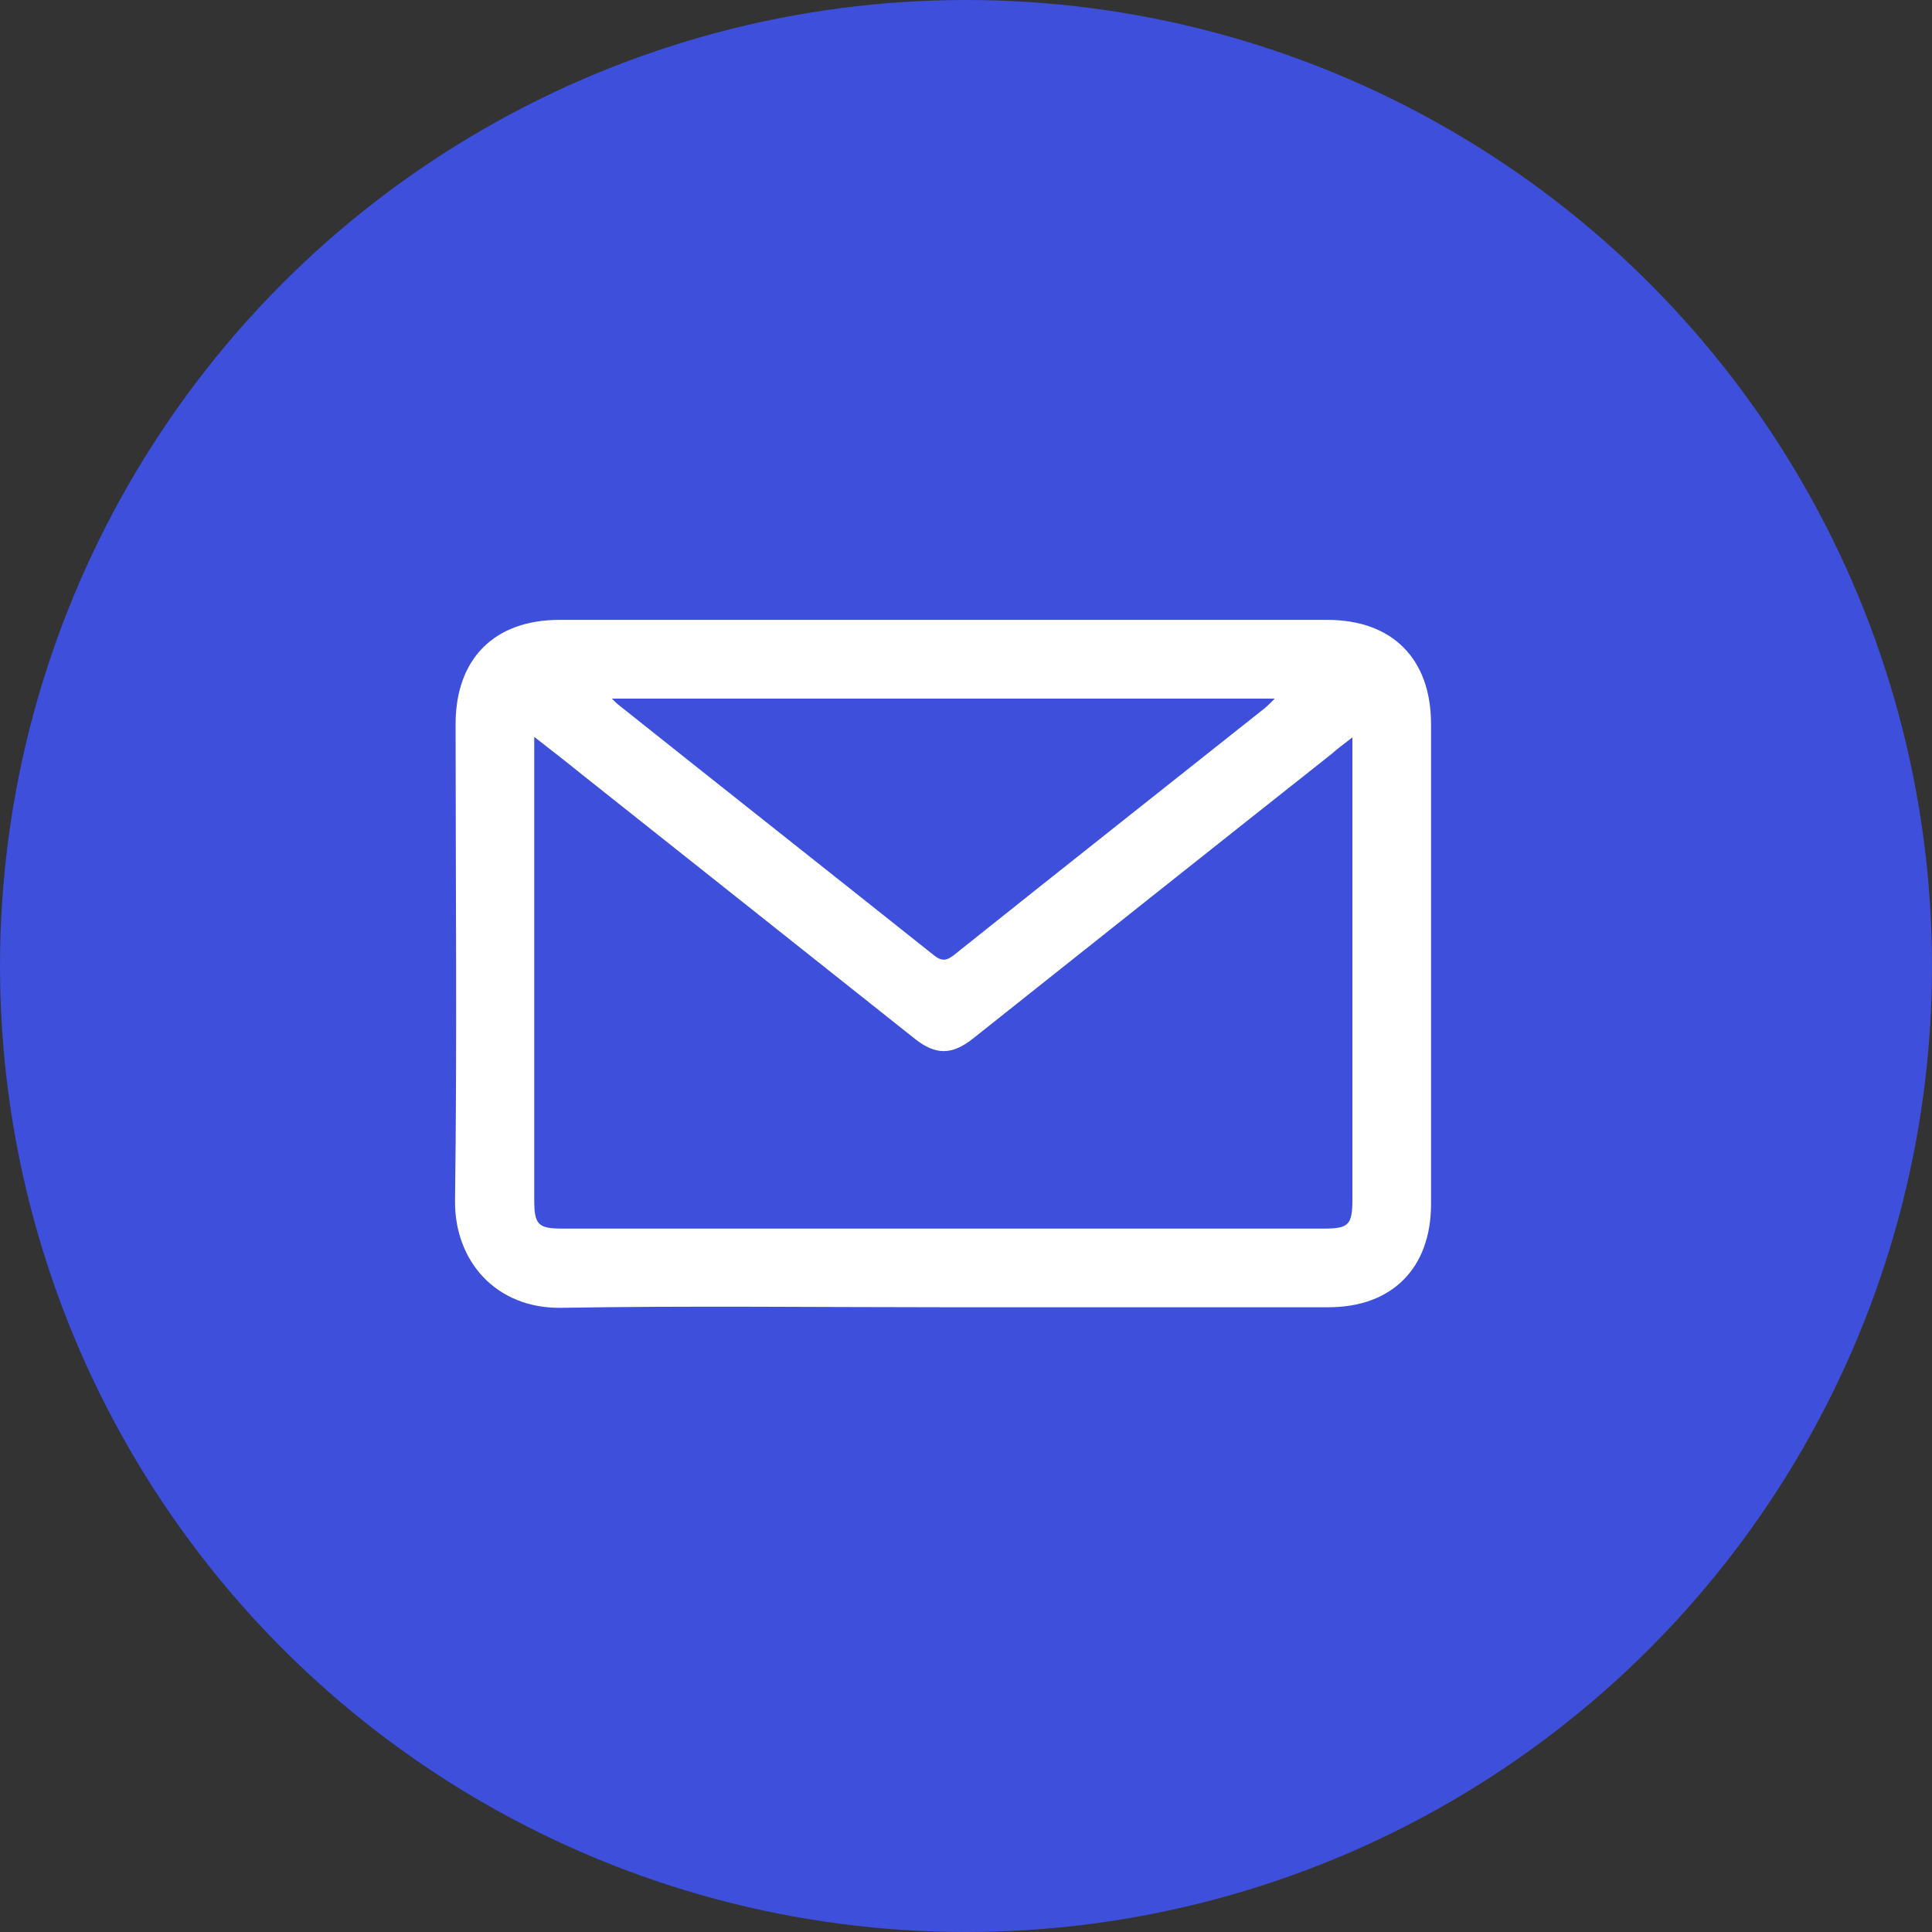
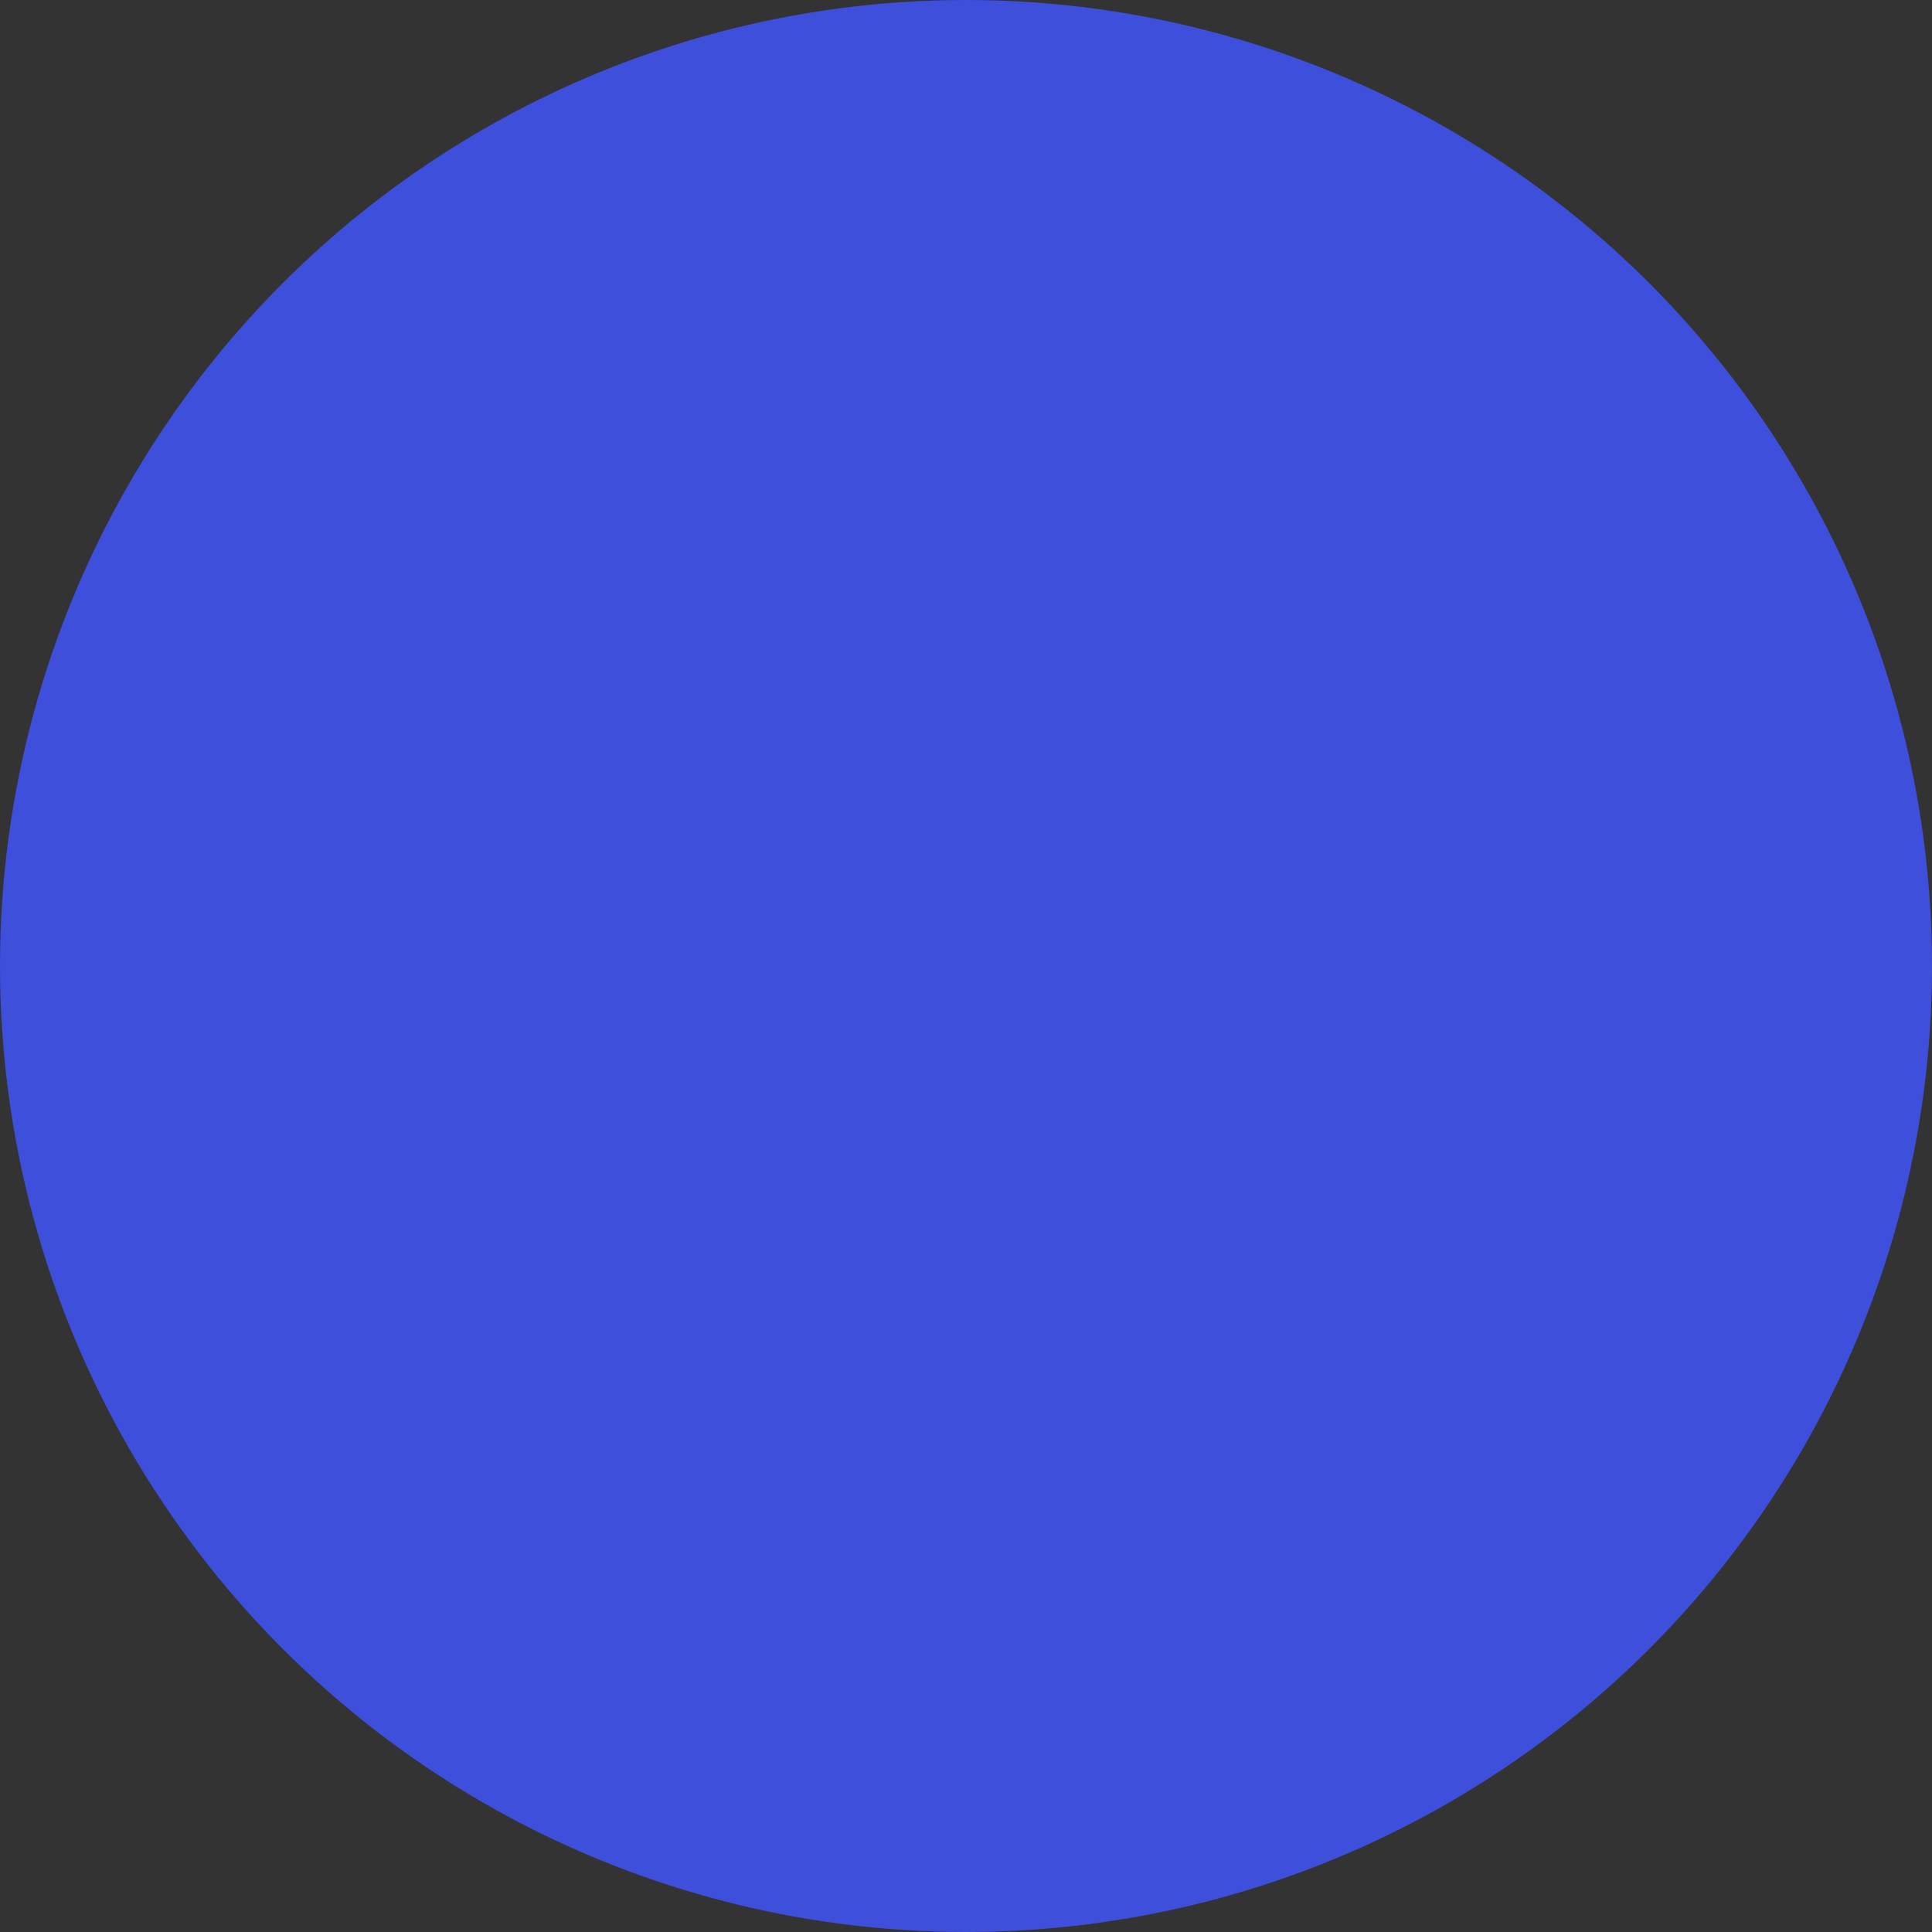
<svg xmlns="http://www.w3.org/2000/svg" width="27" height="27" viewBox="0 0 27 27" fill="none">
  <rect x="0" y="0" width="27" height="27" fill="#333333" stroke="none" />
  <circle cx="13.5" cy="13.5" r="13.5" fill="#3D4FDB" />
-   <path d="M13.172 18.269C11.396 18.269 9.621 18.247 7.845 18.277C6.931 18.291 6.352 17.623 6.359 16.783C6.389 14.562 6.367 12.341 6.367 10.119C6.367 9.206 6.909 8.663 7.816 8.663C11.396 8.663 14.97 8.663 18.551 8.663C19.457 8.663 19.999 9.206 19.999 10.119C19.999 12.356 19.999 14.592 19.999 16.828C19.999 17.719 19.457 18.269 18.566 18.269C16.768 18.269 14.977 18.269 13.179 18.269H13.172ZM18.9 10.305C18.766 10.409 18.684 10.469 18.61 10.536C16.939 11.858 15.267 13.188 13.603 14.51C13.306 14.748 13.075 14.748 12.786 14.518C11.226 13.277 9.658 12.036 8.098 10.796C7.905 10.639 7.704 10.483 7.466 10.298V10.55C7.466 12.623 7.466 14.696 7.466 16.761C7.466 17.118 7.518 17.17 7.868 17.17C11.411 17.17 14.955 17.17 18.499 17.17C18.848 17.17 18.9 17.118 18.9 16.761C18.9 14.688 18.9 12.616 18.9 10.55V10.298V10.305ZM8.551 9.763C8.603 9.815 8.625 9.837 8.655 9.859C10.119 11.026 11.589 12.185 13.053 13.351C13.165 13.44 13.231 13.425 13.335 13.344C14.777 12.192 16.225 11.048 17.666 9.904C17.711 9.867 17.748 9.83 17.815 9.763H8.551Z" fill="white" />
</svg>